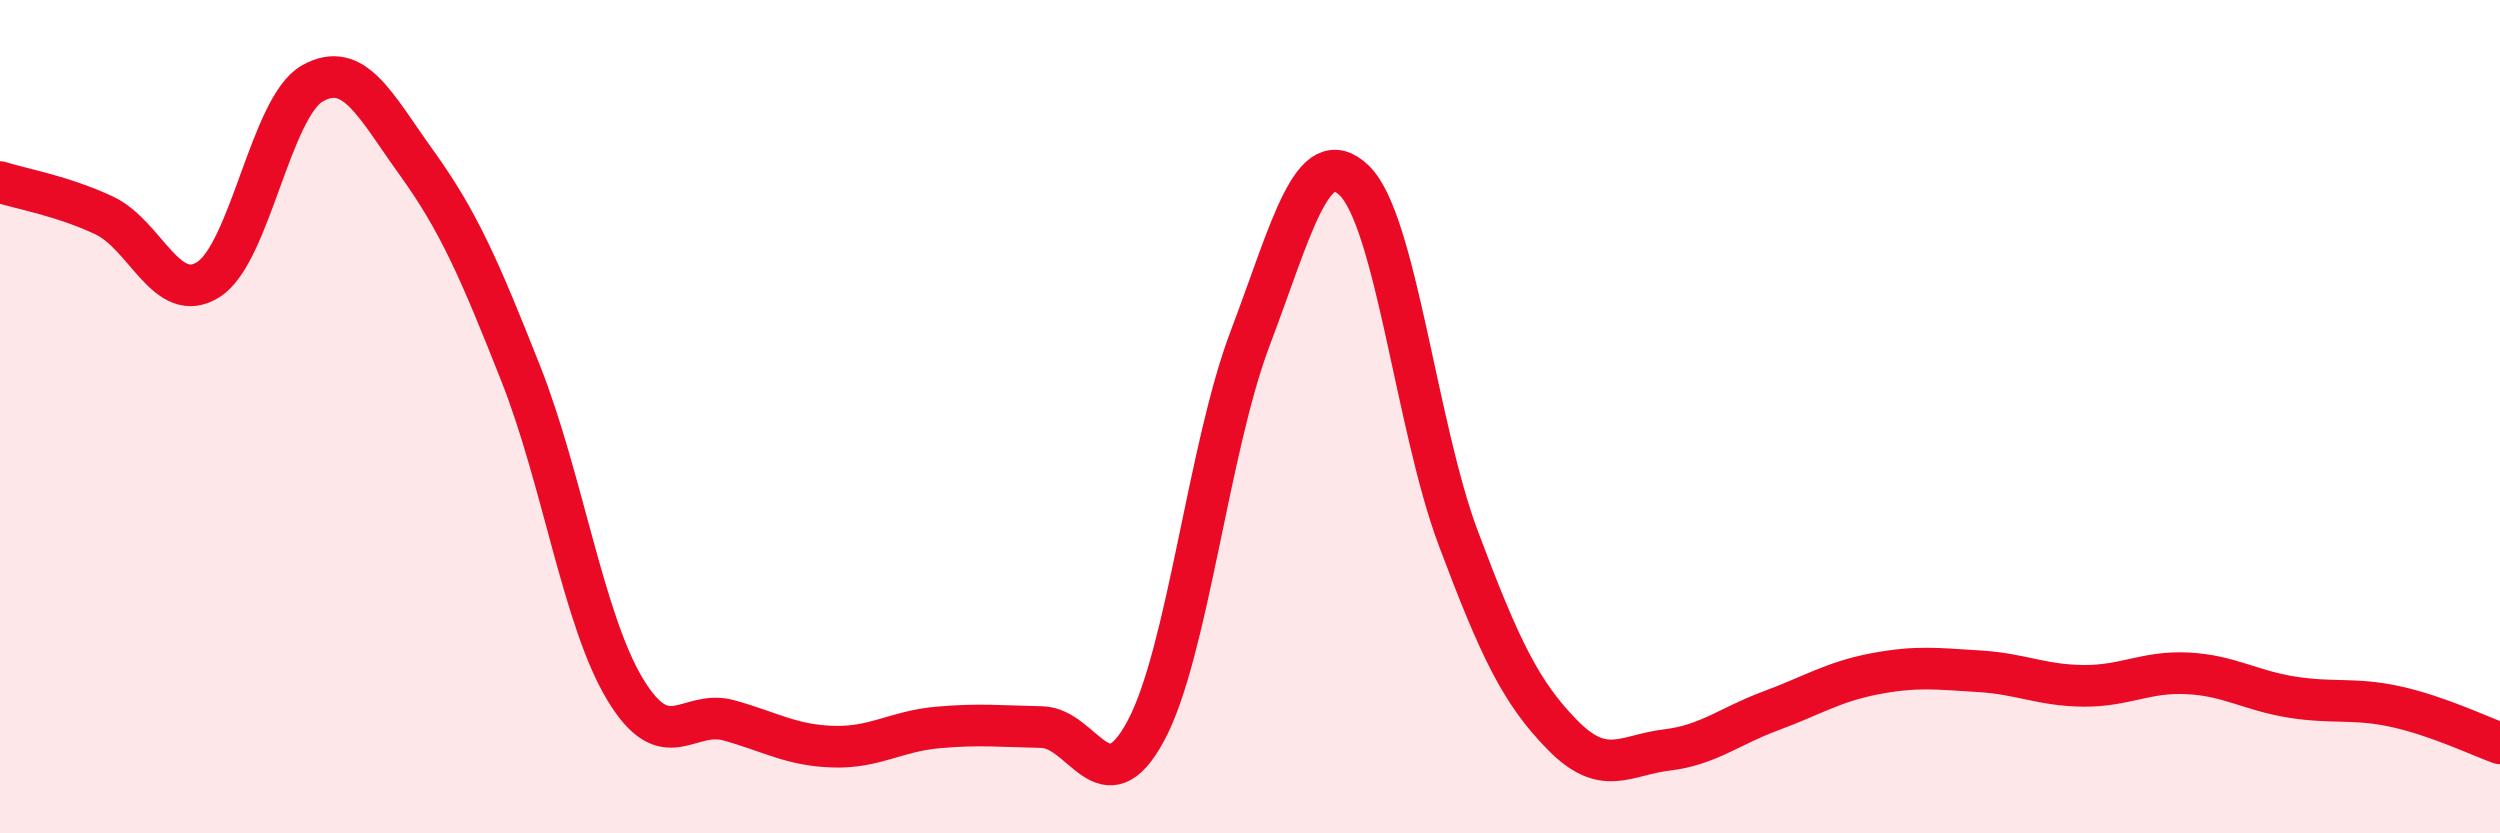
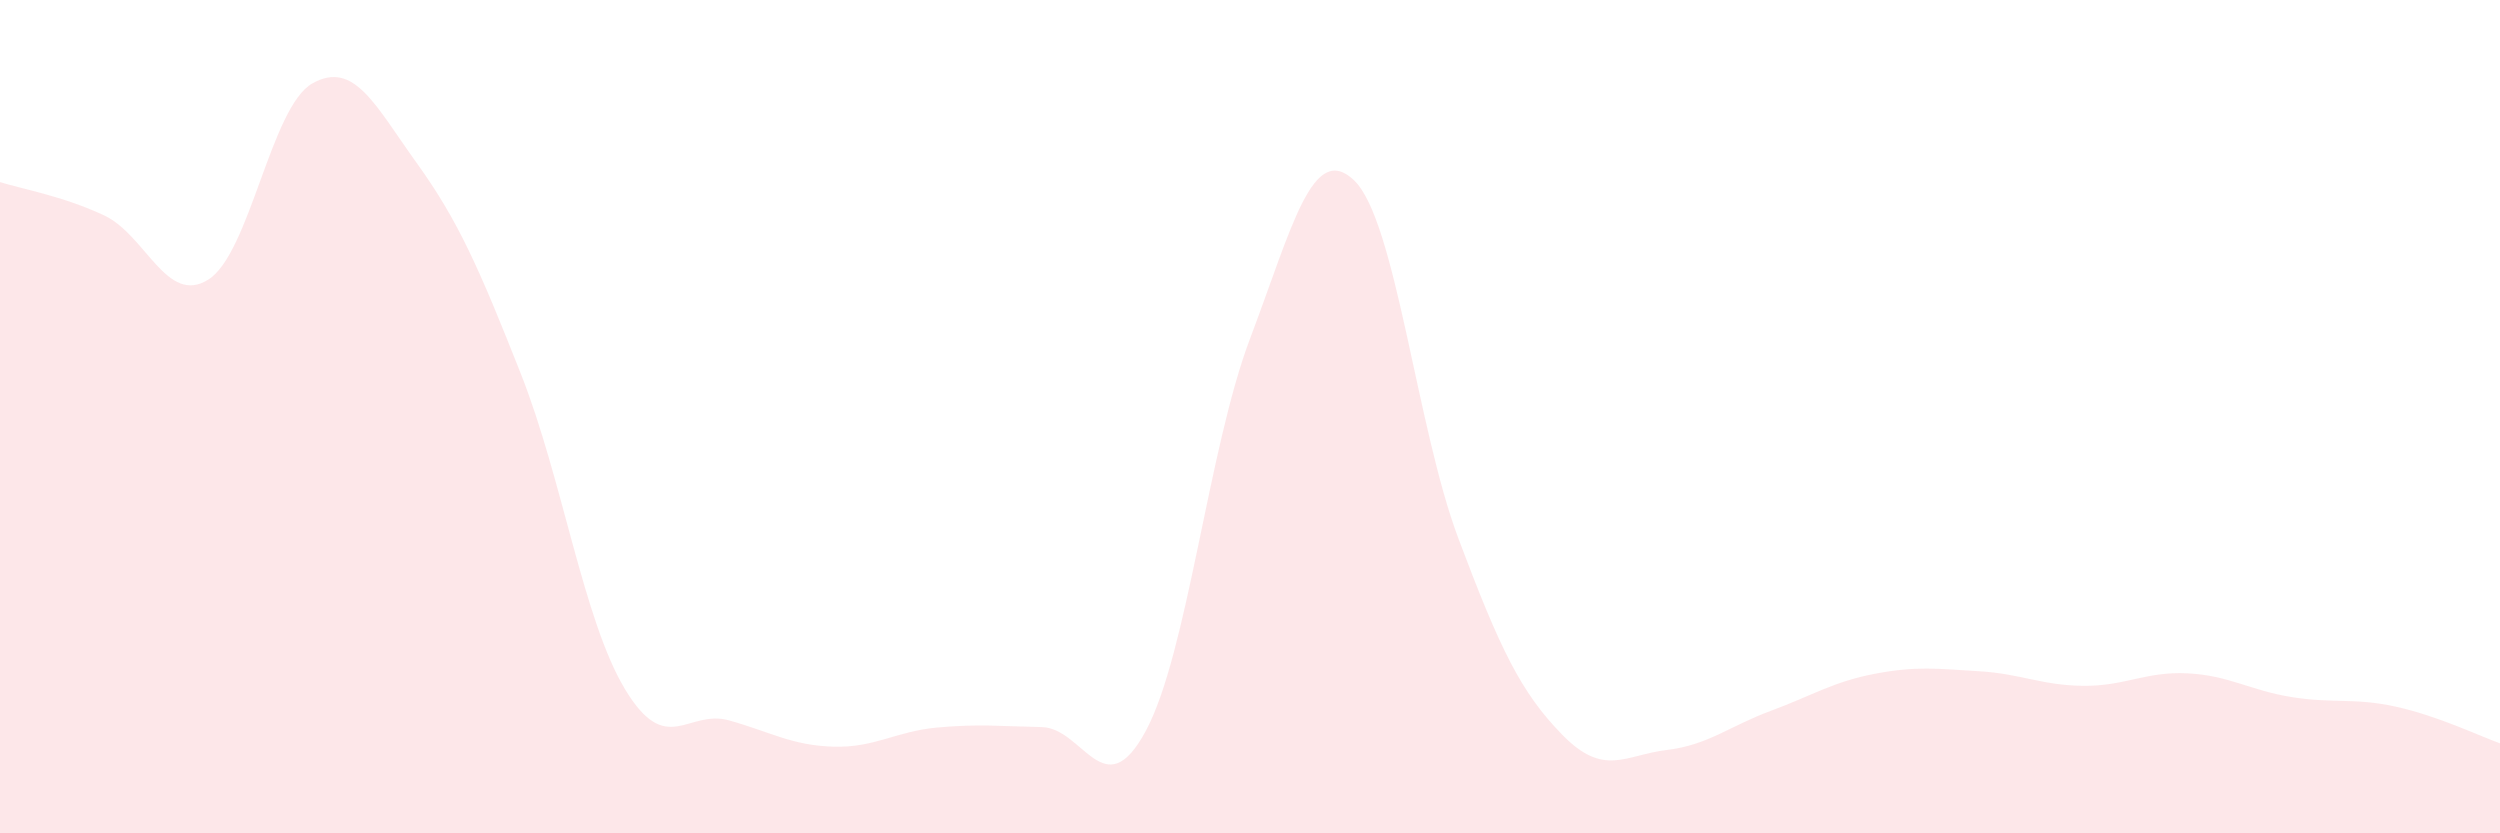
<svg xmlns="http://www.w3.org/2000/svg" width="60" height="20" viewBox="0 0 60 20">
  <path d="M 0,4.37 C 0.5,4.53 1.5,4.7 2.5,5.17 C 3.5,5.64 4,7.34 5,6.71 C 6,6.08 6.5,2.56 7.5,2 C 8.5,1.44 9,2.52 10,3.91 C 11,5.3 11.5,6.44 12.5,8.97 C 13.5,11.5 14,14.88 15,16.54 C 16,18.2 16.5,17.01 17.5,17.29 C 18.5,17.57 19,17.89 20,17.92 C 21,17.95 21.5,17.55 22.5,17.46 C 23.5,17.37 24,17.43 25,17.45 C 26,17.47 26.5,19.4 27.5,17.54 C 28.5,15.68 29,10.77 30,8.13 C 31,5.49 31.5,3.37 32.5,4.33 C 33.5,5.29 34,10.26 35,12.92 C 36,15.58 36.5,16.62 37.5,17.64 C 38.5,18.66 39,18.12 40,18 C 41,17.88 41.5,17.43 42.5,17.06 C 43.5,16.69 44,16.36 45,16.17 C 46,15.98 46.5,16.05 47.5,16.11 C 48.5,16.17 49,16.45 50,16.46 C 51,16.47 51.5,16.11 52.5,16.16 C 53.5,16.21 54,16.57 55,16.73 C 56,16.89 56.5,16.74 57.5,16.96 C 58.5,17.18 59.5,17.66 60,17.84L60 20L0 20Z" fill="#EB0A25" opacity="0.1" stroke-linecap="round" stroke-linejoin="round" />
-   <path d="M 0,4.37 C 0.5,4.53 1.5,4.7 2.5,5.17 C 3.5,5.64 4,7.34 5,6.71 C 6,6.08 6.5,2.56 7.5,2 C 8.5,1.44 9,2.52 10,3.91 C 11,5.3 11.5,6.44 12.5,8.97 C 13.5,11.5 14,14.88 15,16.54 C 16,18.2 16.5,17.01 17.5,17.29 C 18.5,17.57 19,17.89 20,17.92 C 21,17.95 21.5,17.55 22.5,17.46 C 23.5,17.37 24,17.43 25,17.45 C 26,17.47 26.5,19.4 27.5,17.54 C 28.5,15.68 29,10.77 30,8.13 C 31,5.49 31.5,3.37 32.5,4.33 C 33.5,5.29 34,10.26 35,12.92 C 36,15.58 36.5,16.62 37.5,17.64 C 38.5,18.66 39,18.12 40,18 C 41,17.88 41.5,17.43 42.5,17.06 C 43.5,16.69 44,16.36 45,16.17 C 46,15.98 46.5,16.05 47.5,16.11 C 48.5,16.17 49,16.45 50,16.46 C 51,16.47 51.5,16.11 52.5,16.16 C 53.5,16.21 54,16.57 55,16.73 C 56,16.89 56.5,16.74 57.5,16.96 C 58.5,17.18 59.5,17.66 60,17.84" stroke="#EB0A25" stroke-width="1" fill="none" stroke-linecap="round" stroke-linejoin="round" />
</svg>